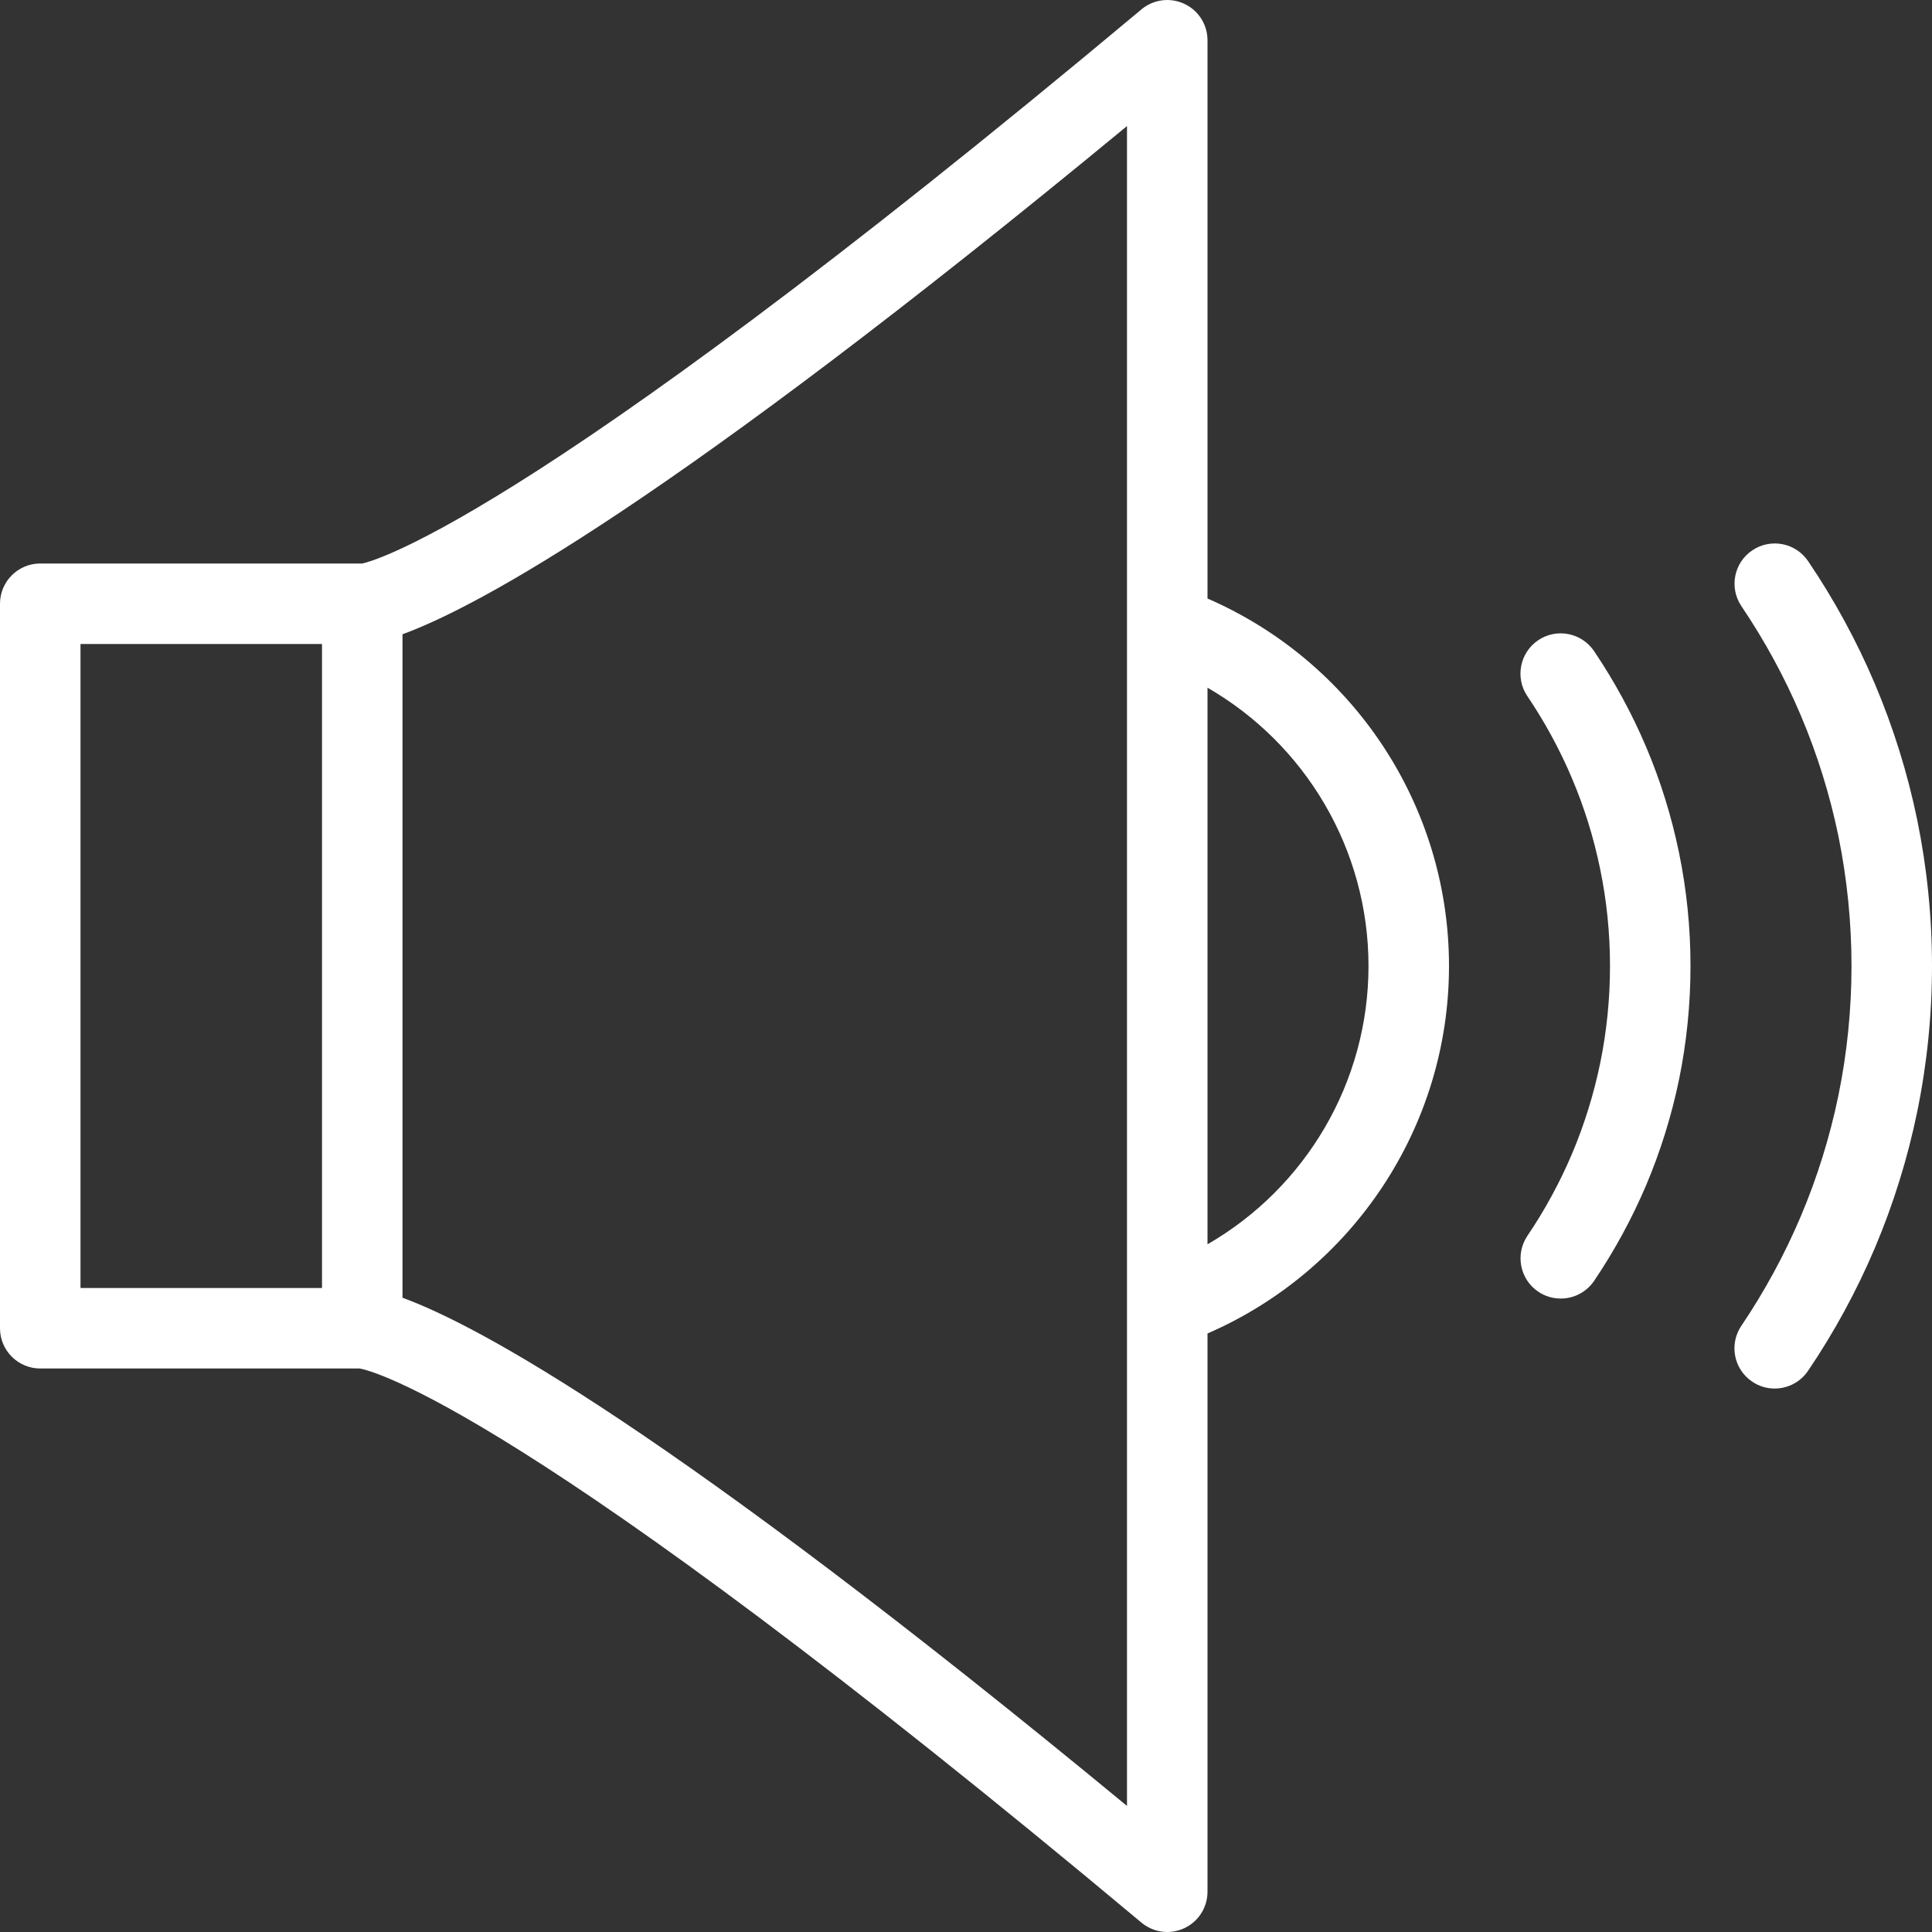
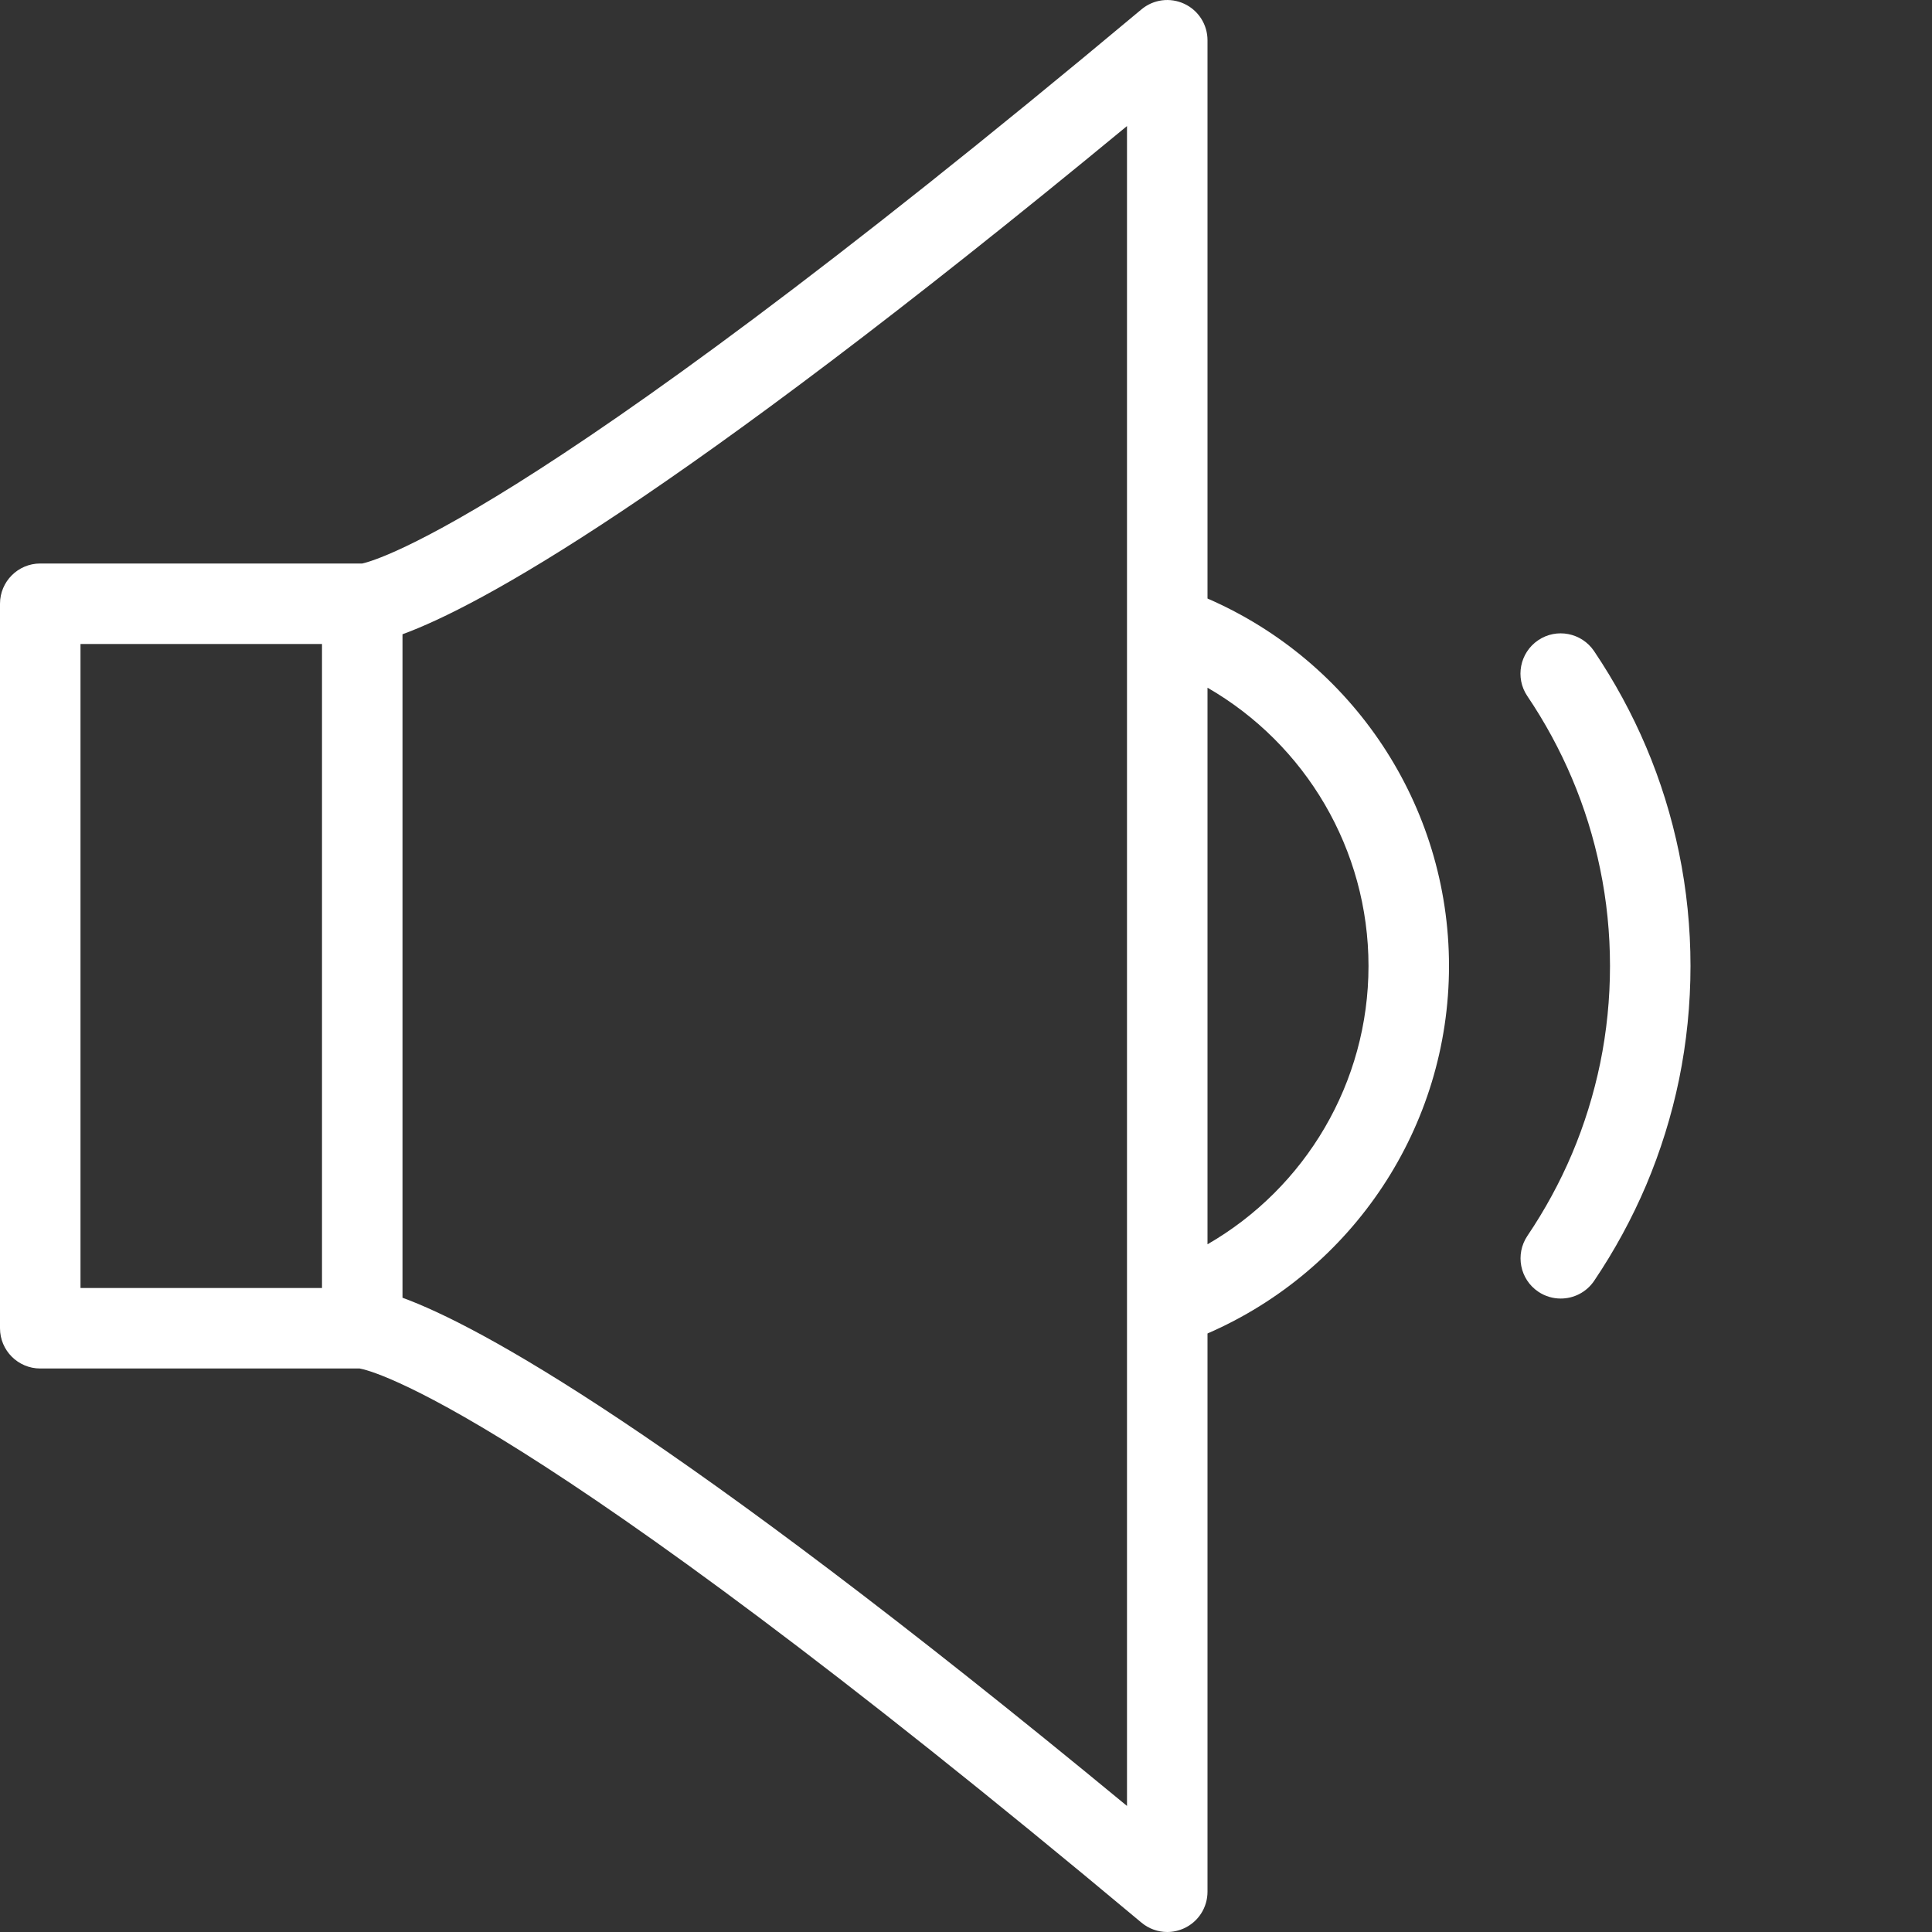
<svg xmlns="http://www.w3.org/2000/svg" width="24" height="24" viewBox="0 0 24 24" fill="none">
  <rect x="0" y="0" width="24" height="24" fill="#333333" stroke="none" />
  <path fill-rule="evenodd" clip-rule="evenodd" d="M0.5 17H4.468C4.6 17.023 6.485 17.447 14.179 23.883C14.271 23.96 14.385 24 14.5 24C14.572 24 14.644 23.984 14.711 23.953C14.888 23.871 15 23.694 15 23.5V16.565C16.804 15.781 18 13.999 18 12C18 10.001 16.804 8.219 15 7.435V0.5C15 0.306 14.888 0.129 14.711 0.047C14.535 -0.035 14.328 -0.008 14.179 0.117C6.352 6.665 4.532 6.991 4.5 7H0.5C0.224 7 0 7.224 0 7.5V16.5C0 16.776 0.224 17 0.5 17ZM17 12C17 13.448 16.217 14.756 15 15.457V8.543C16.217 9.244 17 10.552 17 12ZM14 22.434C8.315 17.742 5.933 16.462 5 16.121V7.879C5.933 7.538 8.315 6.258 14 1.566V22.434ZM1 8H4V16H1V8Z" fill="white" />
-   <path fill-rule="evenodd" clip-rule="evenodd" d="M23.292 8.499C23.066 7.966 22.787 7.452 22.461 6.971C22.306 6.742 21.996 6.682 21.767 6.837C21.538 6.991 21.478 7.302 21.633 7.531C21.922 7.959 22.171 8.416 22.371 8.889C22.575 9.37 22.732 9.875 22.838 10.389C22.945 10.916 23 11.458 23 12C23 12.542 22.945 13.084 22.837 13.61C22.731 14.124 22.574 14.629 22.37 15.11C22.169 15.584 21.921 16.041 21.632 16.469C21.477 16.698 21.537 17.009 21.766 17.163C21.851 17.221 21.949 17.249 22.045 17.249C22.206 17.249 22.363 17.172 22.46 17.029C22.786 16.548 23.065 16.034 23.291 15.501C23.52 14.959 23.697 14.391 23.816 13.812C23.938 13.219 24 12.609 24 12C24 11.391 23.938 10.781 23.817 10.188C23.698 9.609 23.521 9.041 23.292 8.499Z" fill="white" />
  <path fill-rule="evenodd" clip-rule="evenodd" d="M19.528 14.333C19.378 14.687 19.192 15.029 18.974 15.352C18.82 15.581 18.88 15.892 19.109 16.046C19.195 16.104 19.292 16.131 19.388 16.131C19.549 16.131 19.706 16.054 19.803 15.911C20.056 15.536 20.274 15.135 20.449 14.723C20.627 14.302 20.765 13.86 20.858 13.409C20.952 12.949 21 12.475 21 12C21 11.525 20.952 11.051 20.857 10.591C20.764 10.14 20.627 9.698 20.448 9.277C20.273 8.864 20.055 8.464 19.802 8.088C19.647 7.859 19.336 7.799 19.108 7.953C18.879 8.108 18.819 8.419 18.973 8.647C19.191 8.97 19.377 9.313 19.527 9.667C19.68 10.027 19.798 10.406 19.877 10.792C19.959 11.186 20 11.592 20 12C20 12.408 19.959 12.814 19.878 13.208C19.798 13.594 19.681 13.972 19.528 14.333Z" fill="white" />
</svg>